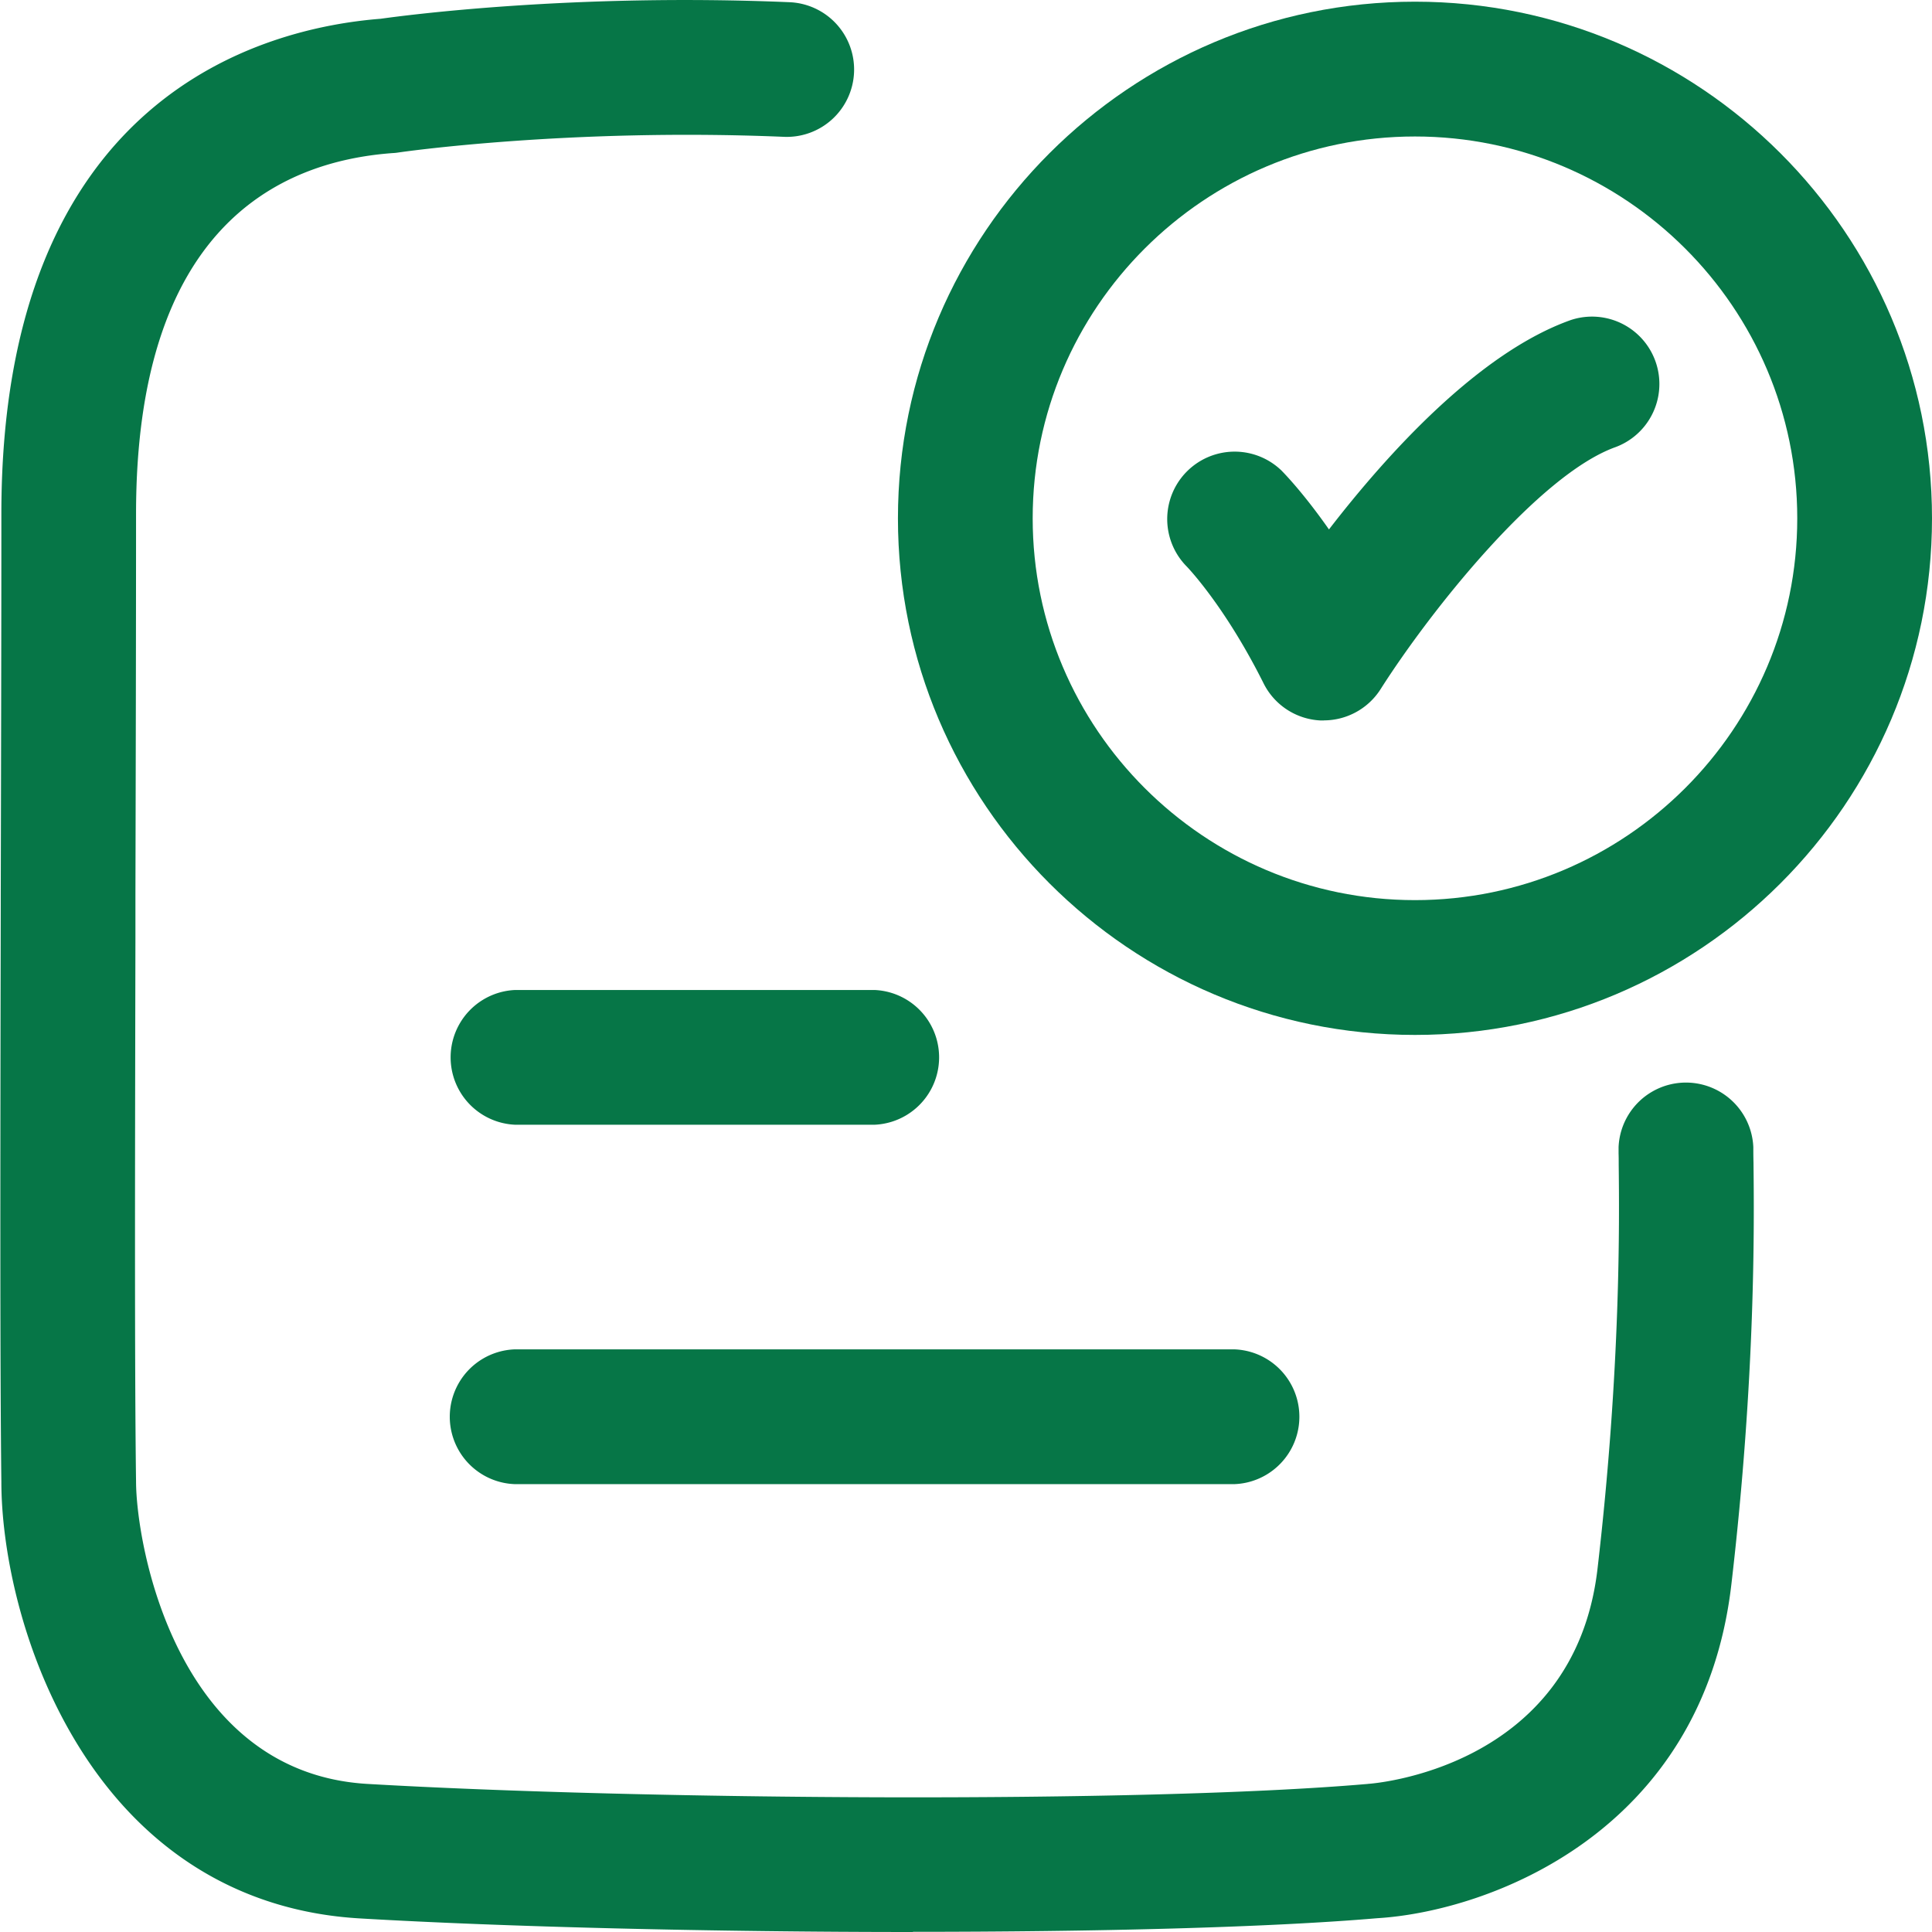
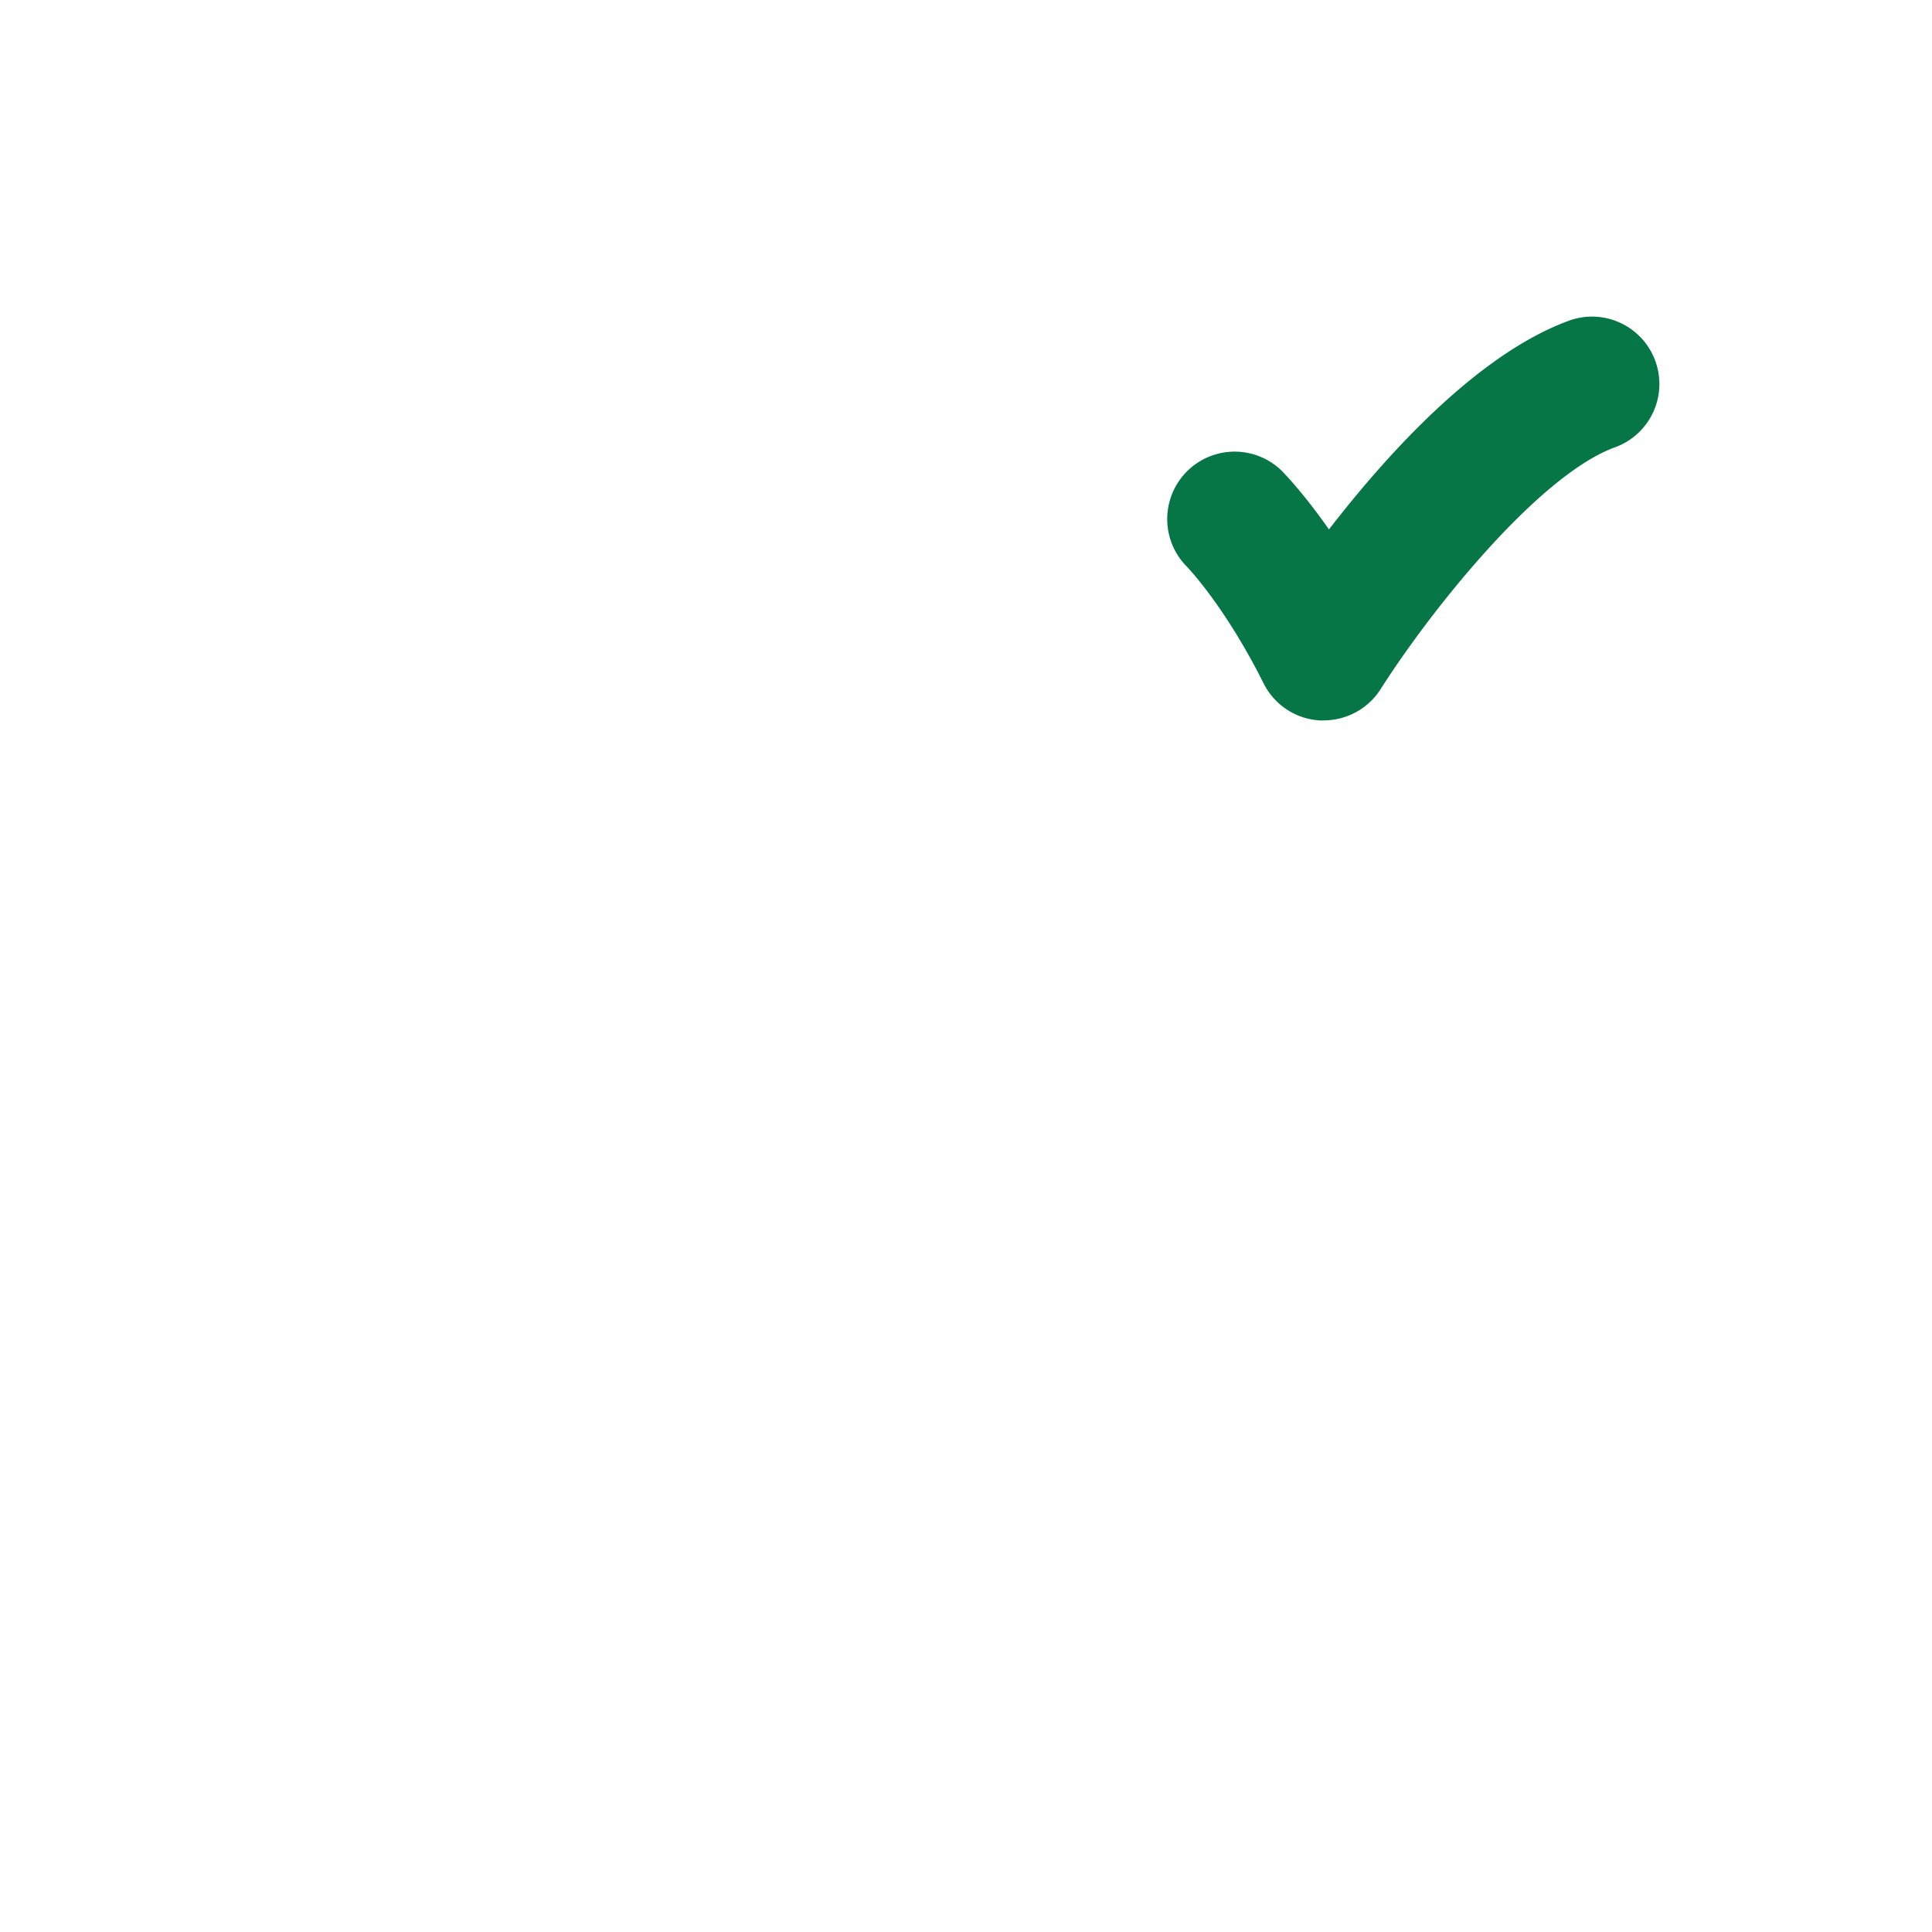
<svg xmlns="http://www.w3.org/2000/svg" width="31" height="31" fill="none">
-   <path d="M14.65 31c-3.187 0-6.528-.08-8.878-.218-1.963-.115-3.56-1.128-4.613-2.933C.321 26.413.022 24.807.022 23.78c-.023-1.805-.017-5.405-.01-9.238v-.168c.005-2.05.01-4.17.01-6.133 0-6.72 4.223-7.794 6.087-7.94.377-.053 3.08-.412 6.548-.266a1.081 1.081 0 11-.09 2.16c-3.448-.144-6.155.248-6.182.253a.726.726 0 01-.081.008c-1.88.136-4.121 1.25-4.121 5.787 0 1.963-.005 4.085-.01 6.137v.678c-.007 3.63-.014 6.986.01 8.71 0 .99.63 4.676 3.713 4.856 4.421.257 12.386.315 16.03.002l.014-.001.015-.002c.034-.002 3.303-.225 3.678-3.451.376-3.237.35-5.598.34-6.488 0-.066 0-.124-.002-.174v-.104a1.082 1.082 0 012.162 0c0 .064 0 .149.003.254v.013c.01.937.037 3.392-.355 6.748-.464 3.998-3.912 5.252-5.686 5.358-1.779.152-4.55.218-7.447.218l.002.003z" fill="#067647" />
  <path d="M21.24 11.56h-.055a1.079 1.079 0 01-.911-.597c-.625-1.25-1.233-1.875-1.24-1.881a1.082 1.082 0 011.53-1.53c.051.052.355.365.76.943.938-1.215 2.406-2.837 3.881-3.36a1.081 1.081 0 01.723 2.037c-1.226.434-2.966 2.613-3.775 3.885a1.082 1.082 0 01-.912.502v.001z" fill="#067647" />
-   <path fill-rule="evenodd" clip-rule="evenodd" d="M14.408 8.317c0 4.57 3.722 8.289 8.296 8.289S31 12.888 31 8.316c0-4.57-3.722-8.289-8.296-8.289s-8.296 3.718-8.296 8.29zm2.162 0c0-3.378 2.752-6.127 6.134-6.127 3.382 0 6.134 2.749 6.134 6.127 0 3.377-2.752 6.126-6.134 6.126-3.382 0-6.134-2.749-6.134-6.126z" fill="#067647" />
-   <path d="M14.033 18.047H8.266a1.082 1.082 0 010-2.162h5.767a1.082 1.082 0 010 2.162zm-5.767 5.767H19.8a1.082 1.082 0 000-2.163H8.266a1.082 1.082 0 000 2.163z" fill="#067647" />
</svg>